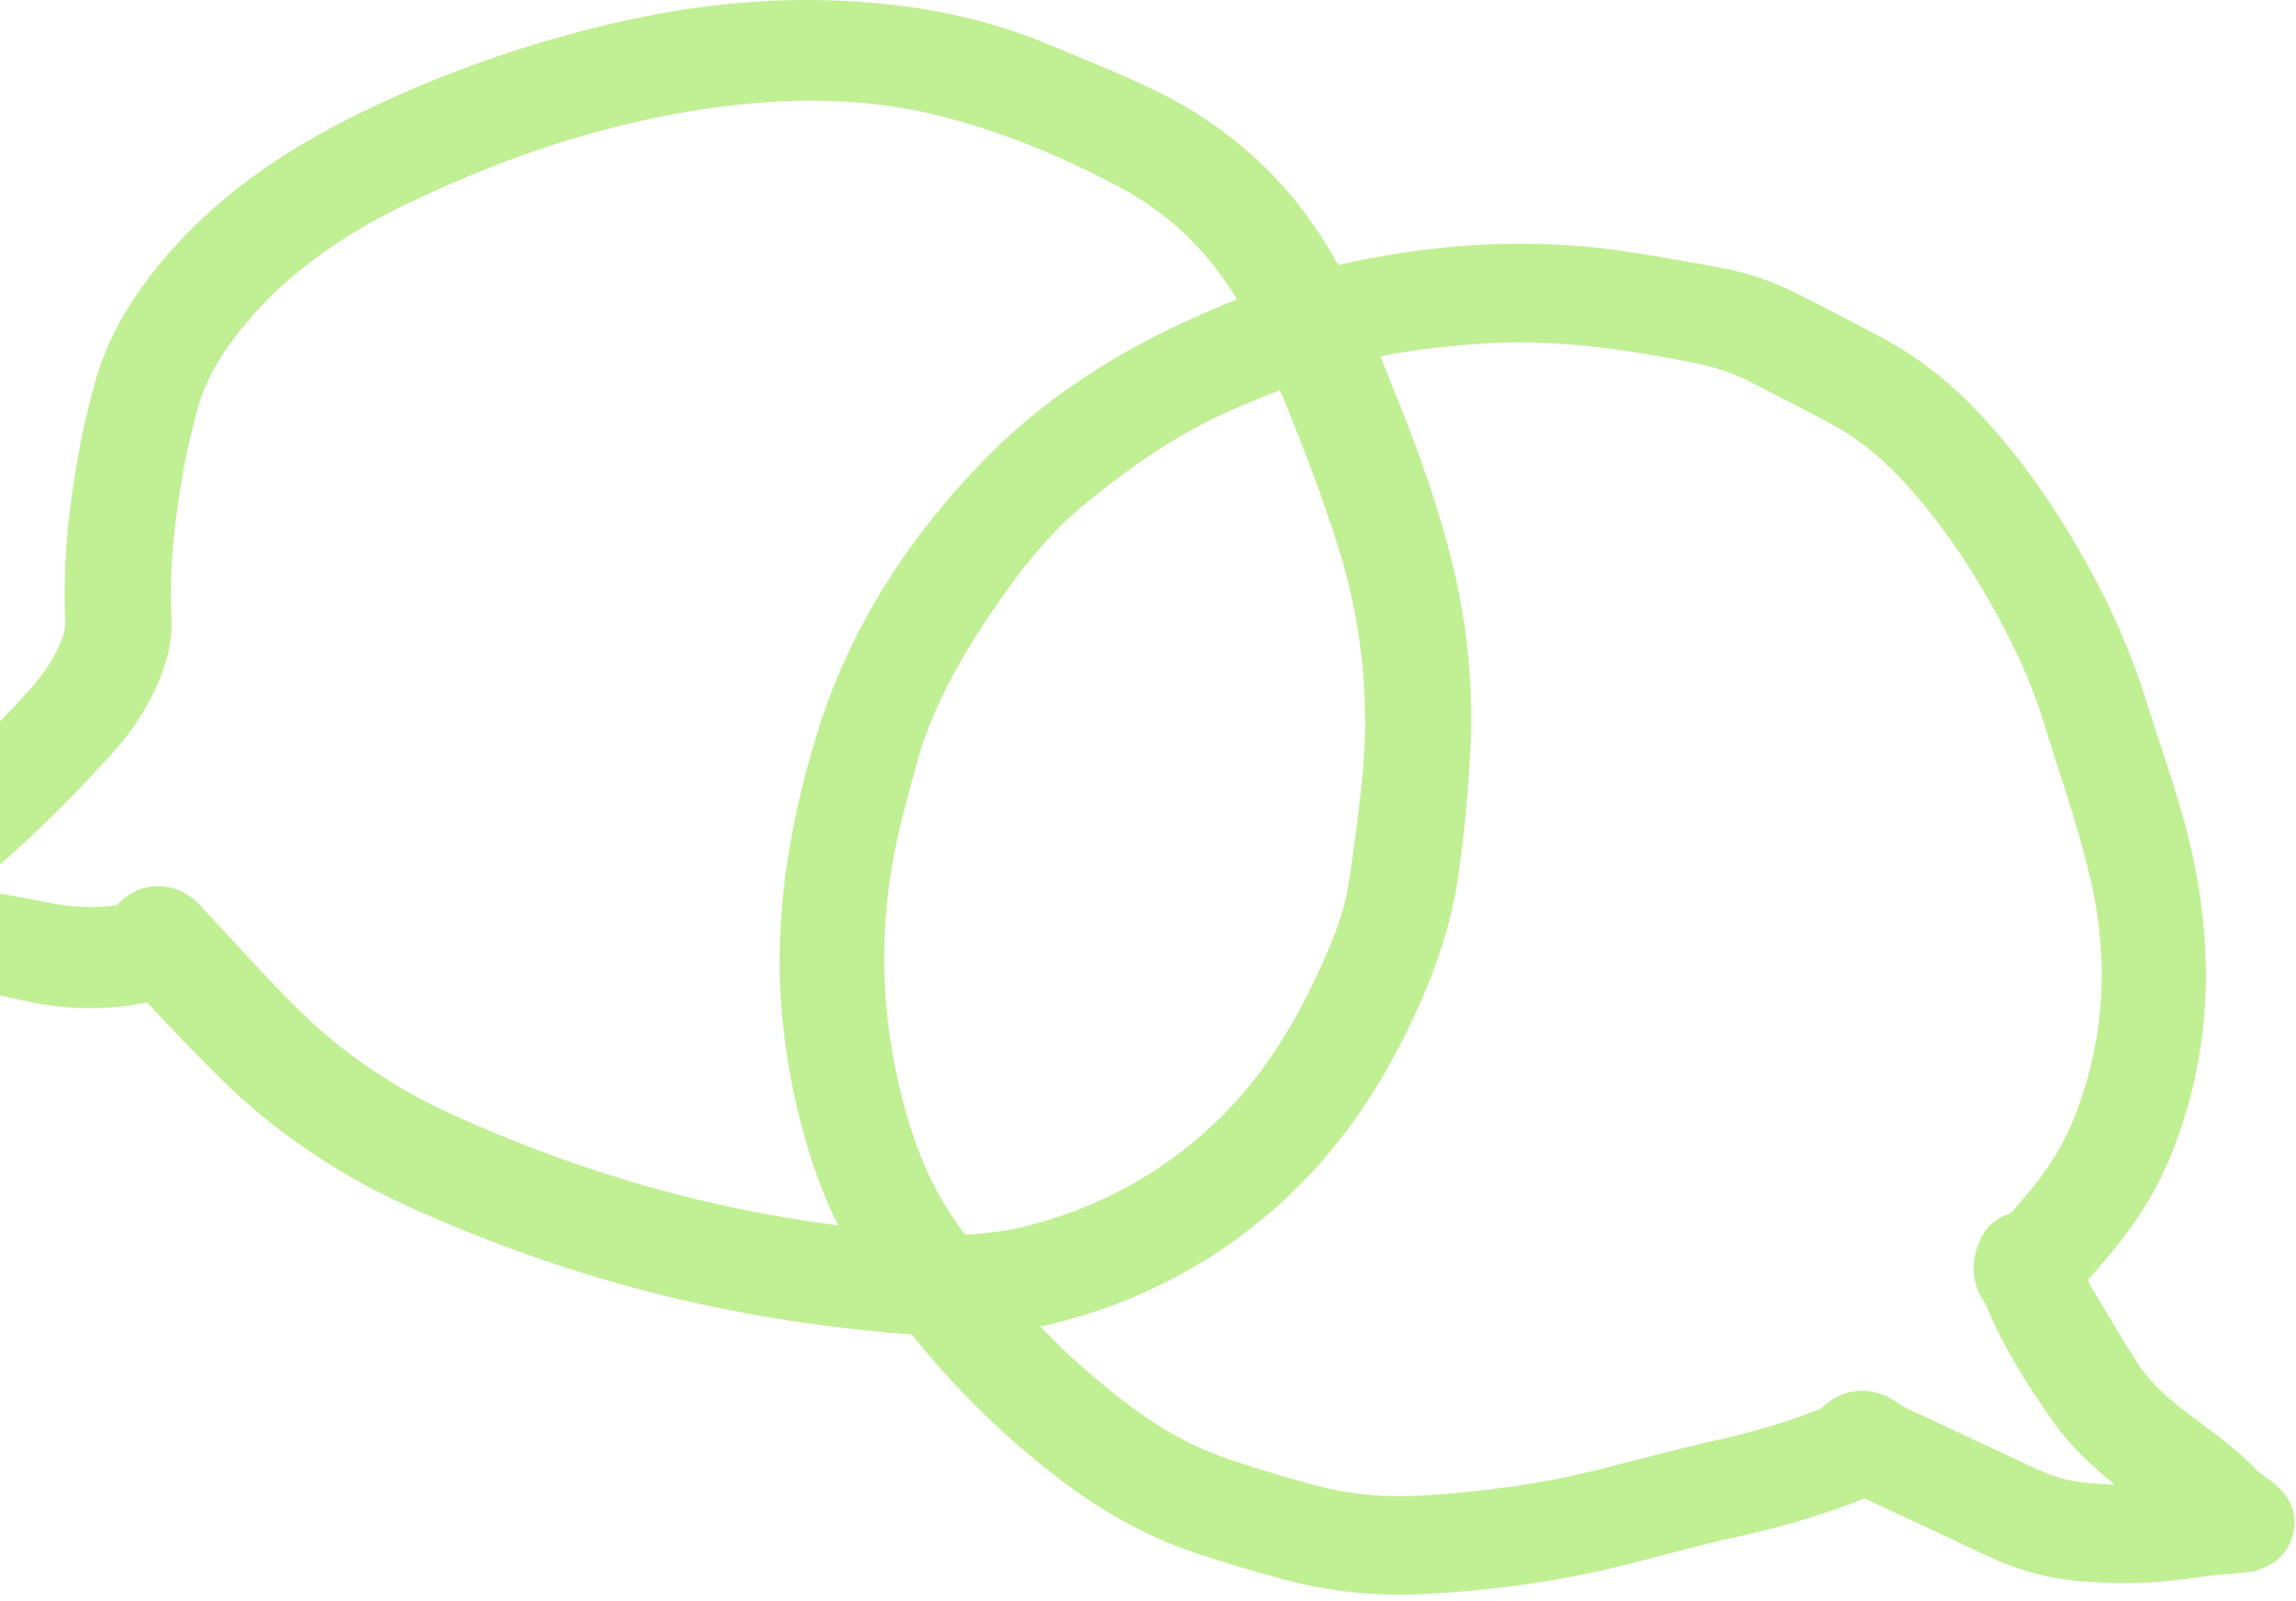
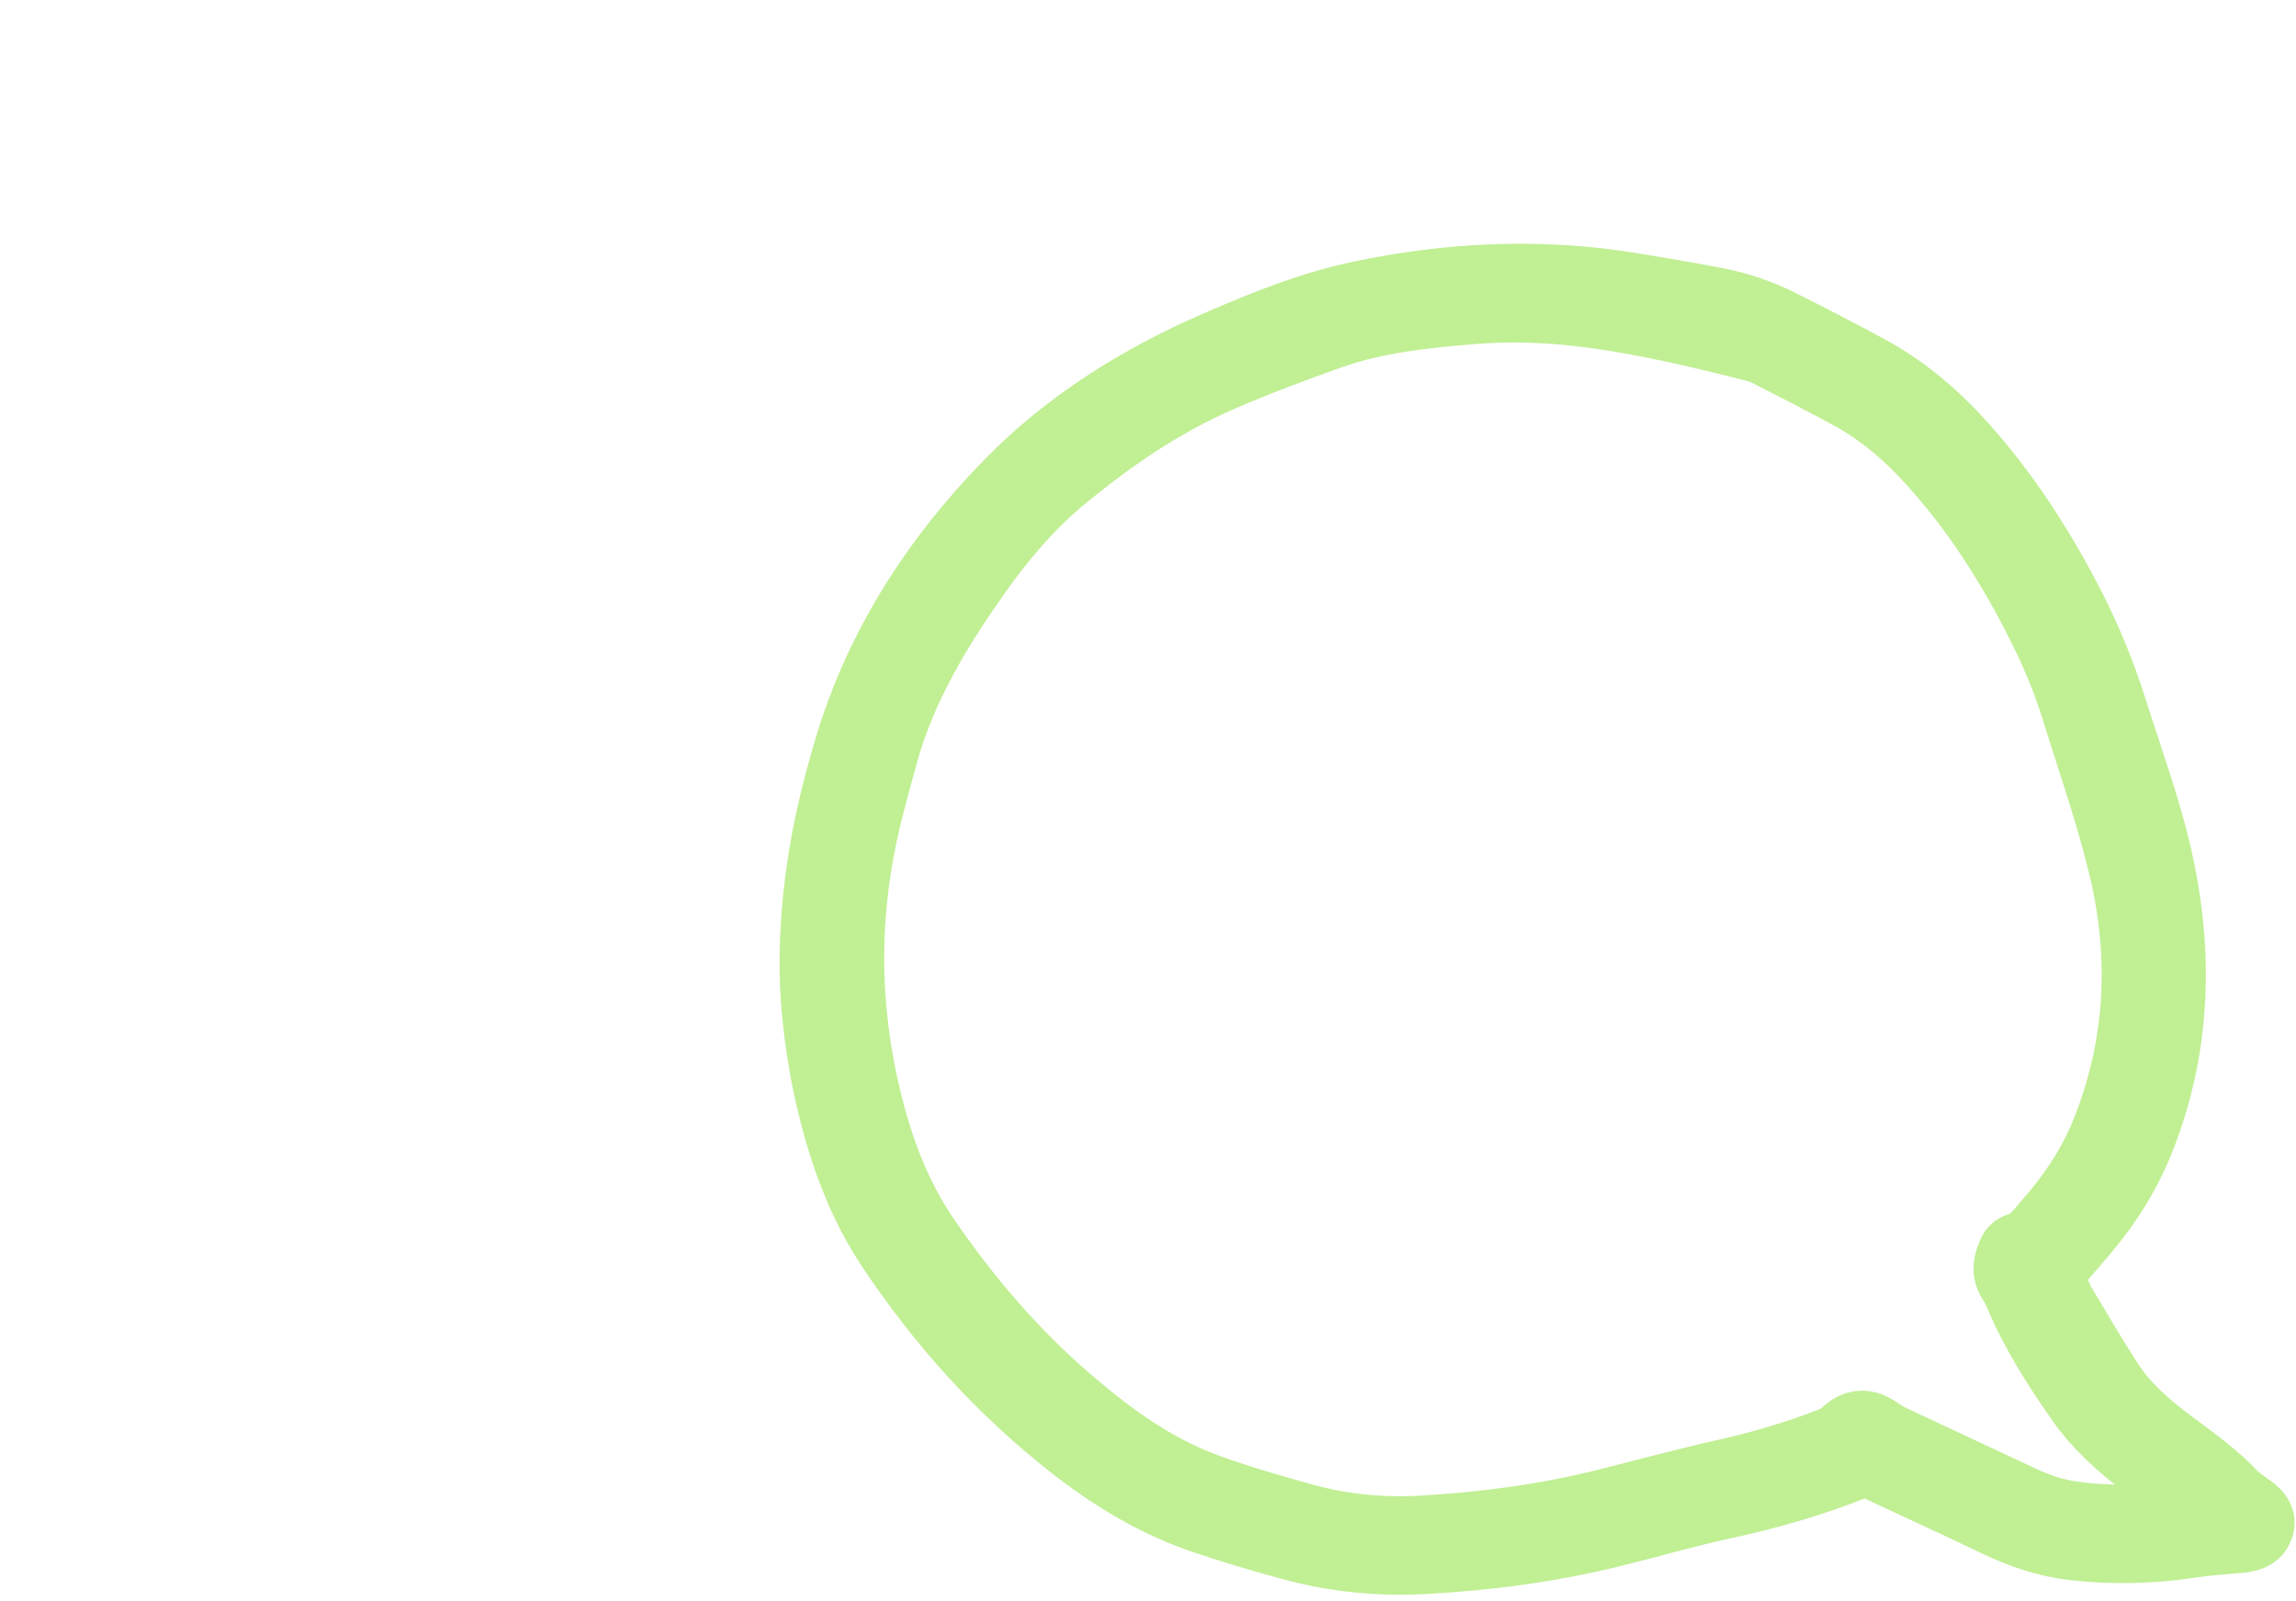
<svg xmlns="http://www.w3.org/2000/svg" width="373" height="260" viewBox="0 0 373 260" fill="none">
-   <path d="M130.644 157.606C130.568 143.947 132.932 132.538 136.274 121.262C141.175 104.731 150.348 90.154 162.884 77.35C172.418 67.612 184.143 60.191 197.215 54.539C204.764 51.274 212.421 48.158 220.619 46.428C235.331 43.326 250.186 42.624 265.128 45.043C269.919 45.818 274.71 46.628 279.466 47.562C283.162 48.29 286.68 49.54 289.974 51.194C294.784 53.608 299.566 56.067 304.28 58.624C310.396 61.945 315.459 66.309 319.926 71.276C326.996 79.141 332.562 87.784 337.331 96.887C340.416 102.775 342.9 108.843 344.861 115.091C347.521 123.551 350.655 131.908 352.453 140.562C355.637 155.905 355.023 171.071 349.079 185.899C346.947 191.223 343.919 196.13 340.135 200.663C338.584 202.52 337.004 204.361 335.356 206.151C334.738 206.824 334.604 207.432 334.972 208.205C335.429 209.161 335.754 210.179 336.301 211.09C338.797 215.274 341.254 219.48 343.904 223.588C346.291 227.288 349.661 230.279 353.319 233.005C357.057 235.788 360.873 238.495 364.011 241.849C364.464 242.332 365.069 242.699 365.615 243.111C366.059 243.447 366.544 243.745 366.974 244.097C368.549 245.387 369.212 246.961 368.462 248.793C367.738 250.561 366.122 251.311 364.079 251.488C361.496 251.712 358.894 251.879 356.336 252.269C349.746 253.265 343.162 253.444 336.527 252.661C331.805 252.106 327.523 250.575 323.369 248.566C317.151 245.558 310.829 242.716 304.575 239.762C303.499 239.253 302.601 239.236 301.468 239.682C294.733 242.33 287.774 244.35 280.606 245.898C274.482 247.221 268.478 248.973 262.406 250.474C252.216 252.993 241.816 254.376 231.274 254.935C223.802 255.33 216.459 254.572 209.309 252.616C204.592 251.326 199.899 249.939 195.285 248.387C187.095 245.636 179.967 241.316 173.42 236.209C161.388 226.818 151.571 215.804 143.421 203.589C138.489 196.195 135.594 188.117 133.558 179.769C131.62 171.832 130.741 163.789 130.644 157.606ZM354.248 244.379C353.605 243.808 353.196 243.386 352.723 243.028C350.994 241.713 349.236 240.426 347.5 239.12C343.361 236.004 339.592 232.581 336.706 228.468C332.674 222.723 328.948 216.834 326.32 210.445C326.101 209.908 325.766 209.403 325.453 208.901C324.126 206.773 324.542 204.636 325.571 202.577C325.884 201.953 326.651 201.308 327.37 201.089C328.847 200.639 329.718 199.714 330.563 198.674C331.362 197.688 332.225 196.747 333.031 195.764C336.237 191.866 338.837 187.673 340.649 183.114C346.085 169.436 346.731 155.435 343.382 141.378C341.298 132.627 338.267 124.053 335.589 115.417C333.981 110.225 331.751 105.235 329.206 100.342C324.685 91.645 319.364 83.406 312.581 75.931C308.875 71.846 304.699 68.231 299.648 65.493C295.045 62.999 290.367 60.603 285.682 58.23C282.786 56.766 279.662 55.75 276.414 55.101C264.134 52.652 251.788 50.858 239.111 51.917C231.45 52.557 223.818 53.35 216.617 55.898C210.704 57.99 204.823 60.2 199.1 62.671C189.599 66.769 181.323 72.484 173.625 78.849C168.209 83.33 163.822 88.581 159.898 94.133C153.615 103.034 148.087 112.253 145.186 122.538C144.237 125.901 143.331 129.277 142.492 132.666C138.711 147.924 138.692 163.186 142.452 178.448C144.354 186.172 147.092 193.62 151.765 200.414C158.271 209.868 165.713 218.671 174.723 226.381C181.321 232.026 188.323 237.196 196.897 240.29C201.884 242.089 207.028 243.569 212.172 245.002C218.372 246.728 224.77 247.307 231.254 246.922C241.334 246.323 251.28 244.979 261.015 242.509C267.452 240.877 273.868 239.159 280.356 237.698C286.05 236.415 291.579 234.766 296.948 232.675C297.635 232.409 298.296 231.984 298.809 231.498C300.815 229.608 303.245 229.372 305.601 230.893C306.386 231.4 307.157 231.945 308.01 232.346C314.902 235.588 321.819 238.788 328.708 242.03C331.138 243.175 333.642 244.109 336.356 244.534C341.523 245.343 346.713 245.289 351.905 244.787C352.588 244.722 353.257 244.551 354.244 244.37L354.248 244.379Z" fill="#C1EF94" stroke="#C1EF94" stroke-width="8" stroke-linejoin="round" />
-   <path d="M234.968 119.365C234.713 125.71 234.119 133.883 232.897 142.015C231.509 151.261 228.058 159.904 223.687 168.294C218.867 177.546 212.743 185.963 204.619 193.137C193.94 202.569 181.375 208.871 166.821 211.851C160.413 213.164 153.891 213.208 147.398 212.697C132.463 211.514 117.747 209.091 103.406 205.159C91.078 201.777 79.115 197.41 67.609 192.151C56.628 187.132 46.905 180.467 38.549 172.264C34.367 168.161 30.384 163.887 26.371 159.644C25.585 158.812 24.939 158.511 23.666 158.788C17.428 160.158 11.142 160.048 4.933 158.678C-4.325 156.633 -13.7 155.173 -23.087 153.76C-25.634 153.376 -28.062 152.66 -30.141 151.264C-31.078 150.636 -31.994 149.8 -32.514 148.871C-33.839 146.516 -32.33 143.813 -29.495 143.168C-29.044 143.064 -28.564 142.974 -28.107 143.001C-25.914 143.135 -23.998 142.423 -22.256 141.357C-20.259 140.137 -18.24 138.904 -16.439 137.468C-7.565 130.391 0.636 122.719 8.07 114.386C10.403 111.773 12.29 108.913 13.585 105.749C14.268 104.082 14.663 102.368 14.582 100.58C14.15 91.064 15.309 81.662 17.084 72.309C17.653 69.322 18.443 66.365 19.229 63.418C20.787 57.558 23.729 52.279 27.505 47.337C35.429 36.979 45.913 29.234 57.909 23.123C70.581 16.667 84.013 11.769 98.025 8.271C109.785 5.344 121.77 3.73 134.003 4.037C146.054 4.341 157.73 6.286 168.744 10.887C174.524 13.299 180.371 15.618 185.974 18.338C198.296 24.319 207.383 33.253 213.636 44.497C215.984 48.713 217.966 53.12 219.782 57.551C223.835 67.455 227.866 77.368 230.778 87.619C233.565 97.426 235.259 107.356 234.968 119.365ZM-13.877 146.519C-13.139 146.7 -12.766 146.813 -12.386 146.883C-5.565 148.166 1.26 149.453 8.085 150.719C11.931 151.434 15.8 151.498 19.69 150.997C20.687 150.87 21.355 150.505 21.971 149.744C23.765 147.535 26.748 147.341 28.974 149.196C29.465 149.603 29.867 150.098 30.302 150.559C35.293 155.878 40.132 161.321 45.307 166.49C52.856 174.031 61.773 180.086 71.788 184.657C82.876 189.715 94.404 193.929 106.285 197.173C119.924 200.892 133.918 203.204 148.114 204.327C155.09 204.878 162.037 204.607 168.84 202.76C181.626 199.285 192.397 193.006 201.378 184.082C209.048 176.464 214.227 167.533 218.494 158.097C220.48 153.706 222.229 149.226 222.982 144.518C223.842 139.115 224.536 133.685 225.138 128.252C226.625 114.821 225.481 101.589 221.487 88.551C218.527 78.885 214.78 69.463 210.934 60.074C209.258 55.984 207.409 51.921 205.228 48.035C200.3 39.248 193.335 32.017 183.915 26.948C174.894 22.093 165.378 18.111 155.338 15.374C141.865 11.699 128.097 11.675 114.292 13.687C96.489 16.283 79.864 22.017 64.047 29.668C52.69 35.164 42.734 42.271 35.26 51.961C31.96 56.238 29.387 60.806 28.095 65.908C27.287 69.102 26.453 72.299 25.884 75.531C24.43 83.814 23.418 92.137 23.858 100.557C23.987 103.006 23.507 105.391 22.647 107.72C21.008 112.151 18.483 116.147 15.224 119.739C6.697 129.141 -2.486 137.972 -12.899 145.704C-13.15 145.891 -13.375 146.105 -13.87 146.526L-13.877 146.519Z" fill="#C1EF94" stroke="#C1EF94" stroke-width="8" stroke-linejoin="round" />
+   <path d="M130.644 157.606C130.568 143.947 132.932 132.538 136.274 121.262C141.175 104.731 150.348 90.154 162.884 77.35C172.418 67.612 184.143 60.191 197.215 54.539C204.764 51.274 212.421 48.158 220.619 46.428C235.331 43.326 250.186 42.624 265.128 45.043C269.919 45.818 274.71 46.628 279.466 47.562C283.162 48.29 286.68 49.54 289.974 51.194C294.784 53.608 299.566 56.067 304.28 58.624C310.396 61.945 315.459 66.309 319.926 71.276C326.996 79.141 332.562 87.784 337.331 96.887C340.416 102.775 342.9 108.843 344.861 115.091C347.521 123.551 350.655 131.908 352.453 140.562C355.637 155.905 355.023 171.071 349.079 185.899C346.947 191.223 343.919 196.13 340.135 200.663C338.584 202.52 337.004 204.361 335.356 206.151C334.738 206.824 334.604 207.432 334.972 208.205C335.429 209.161 335.754 210.179 336.301 211.09C338.797 215.274 341.254 219.48 343.904 223.588C346.291 227.288 349.661 230.279 353.319 233.005C357.057 235.788 360.873 238.495 364.011 241.849C364.464 242.332 365.069 242.699 365.615 243.111C366.059 243.447 366.544 243.745 366.974 244.097C368.549 245.387 369.212 246.961 368.462 248.793C367.738 250.561 366.122 251.311 364.079 251.488C361.496 251.712 358.894 251.879 356.336 252.269C349.746 253.265 343.162 253.444 336.527 252.661C331.805 252.106 327.523 250.575 323.369 248.566C317.151 245.558 310.829 242.716 304.575 239.762C303.499 239.253 302.601 239.236 301.468 239.682C294.733 242.33 287.774 244.35 280.606 245.898C274.482 247.221 268.478 248.973 262.406 250.474C252.216 252.993 241.816 254.376 231.274 254.935C223.802 255.33 216.459 254.572 209.309 252.616C204.592 251.326 199.899 249.939 195.285 248.387C187.095 245.636 179.967 241.316 173.42 236.209C161.388 226.818 151.571 215.804 143.421 203.589C138.489 196.195 135.594 188.117 133.558 179.769C131.62 171.832 130.741 163.789 130.644 157.606ZM354.248 244.379C353.605 243.808 353.196 243.386 352.723 243.028C350.994 241.713 349.236 240.426 347.5 239.12C343.361 236.004 339.592 232.581 336.706 228.468C332.674 222.723 328.948 216.834 326.32 210.445C326.101 209.908 325.766 209.403 325.453 208.901C324.126 206.773 324.542 204.636 325.571 202.577C325.884 201.953 326.651 201.308 327.37 201.089C328.847 200.639 329.718 199.714 330.563 198.674C331.362 197.688 332.225 196.747 333.031 195.764C336.237 191.866 338.837 187.673 340.649 183.114C346.085 169.436 346.731 155.435 343.382 141.378C341.298 132.627 338.267 124.053 335.589 115.417C333.981 110.225 331.751 105.235 329.206 100.342C324.685 91.645 319.364 83.406 312.581 75.931C308.875 71.846 304.699 68.231 299.648 65.493C295.045 62.999 290.367 60.603 285.682 58.23C264.134 52.652 251.788 50.858 239.111 51.917C231.45 52.557 223.818 53.35 216.617 55.898C210.704 57.99 204.823 60.2 199.1 62.671C189.599 66.769 181.323 72.484 173.625 78.849C168.209 83.33 163.822 88.581 159.898 94.133C153.615 103.034 148.087 112.253 145.186 122.538C144.237 125.901 143.331 129.277 142.492 132.666C138.711 147.924 138.692 163.186 142.452 178.448C144.354 186.172 147.092 193.62 151.765 200.414C158.271 209.868 165.713 218.671 174.723 226.381C181.321 232.026 188.323 237.196 196.897 240.29C201.884 242.089 207.028 243.569 212.172 245.002C218.372 246.728 224.77 247.307 231.254 246.922C241.334 246.323 251.28 244.979 261.015 242.509C267.452 240.877 273.868 239.159 280.356 237.698C286.05 236.415 291.579 234.766 296.948 232.675C297.635 232.409 298.296 231.984 298.809 231.498C300.815 229.608 303.245 229.372 305.601 230.893C306.386 231.4 307.157 231.945 308.01 232.346C314.902 235.588 321.819 238.788 328.708 242.03C331.138 243.175 333.642 244.109 336.356 244.534C341.523 245.343 346.713 245.289 351.905 244.787C352.588 244.722 353.257 244.551 354.244 244.37L354.248 244.379Z" fill="#C1EF94" stroke="#C1EF94" stroke-width="8" stroke-linejoin="round" />
</svg>